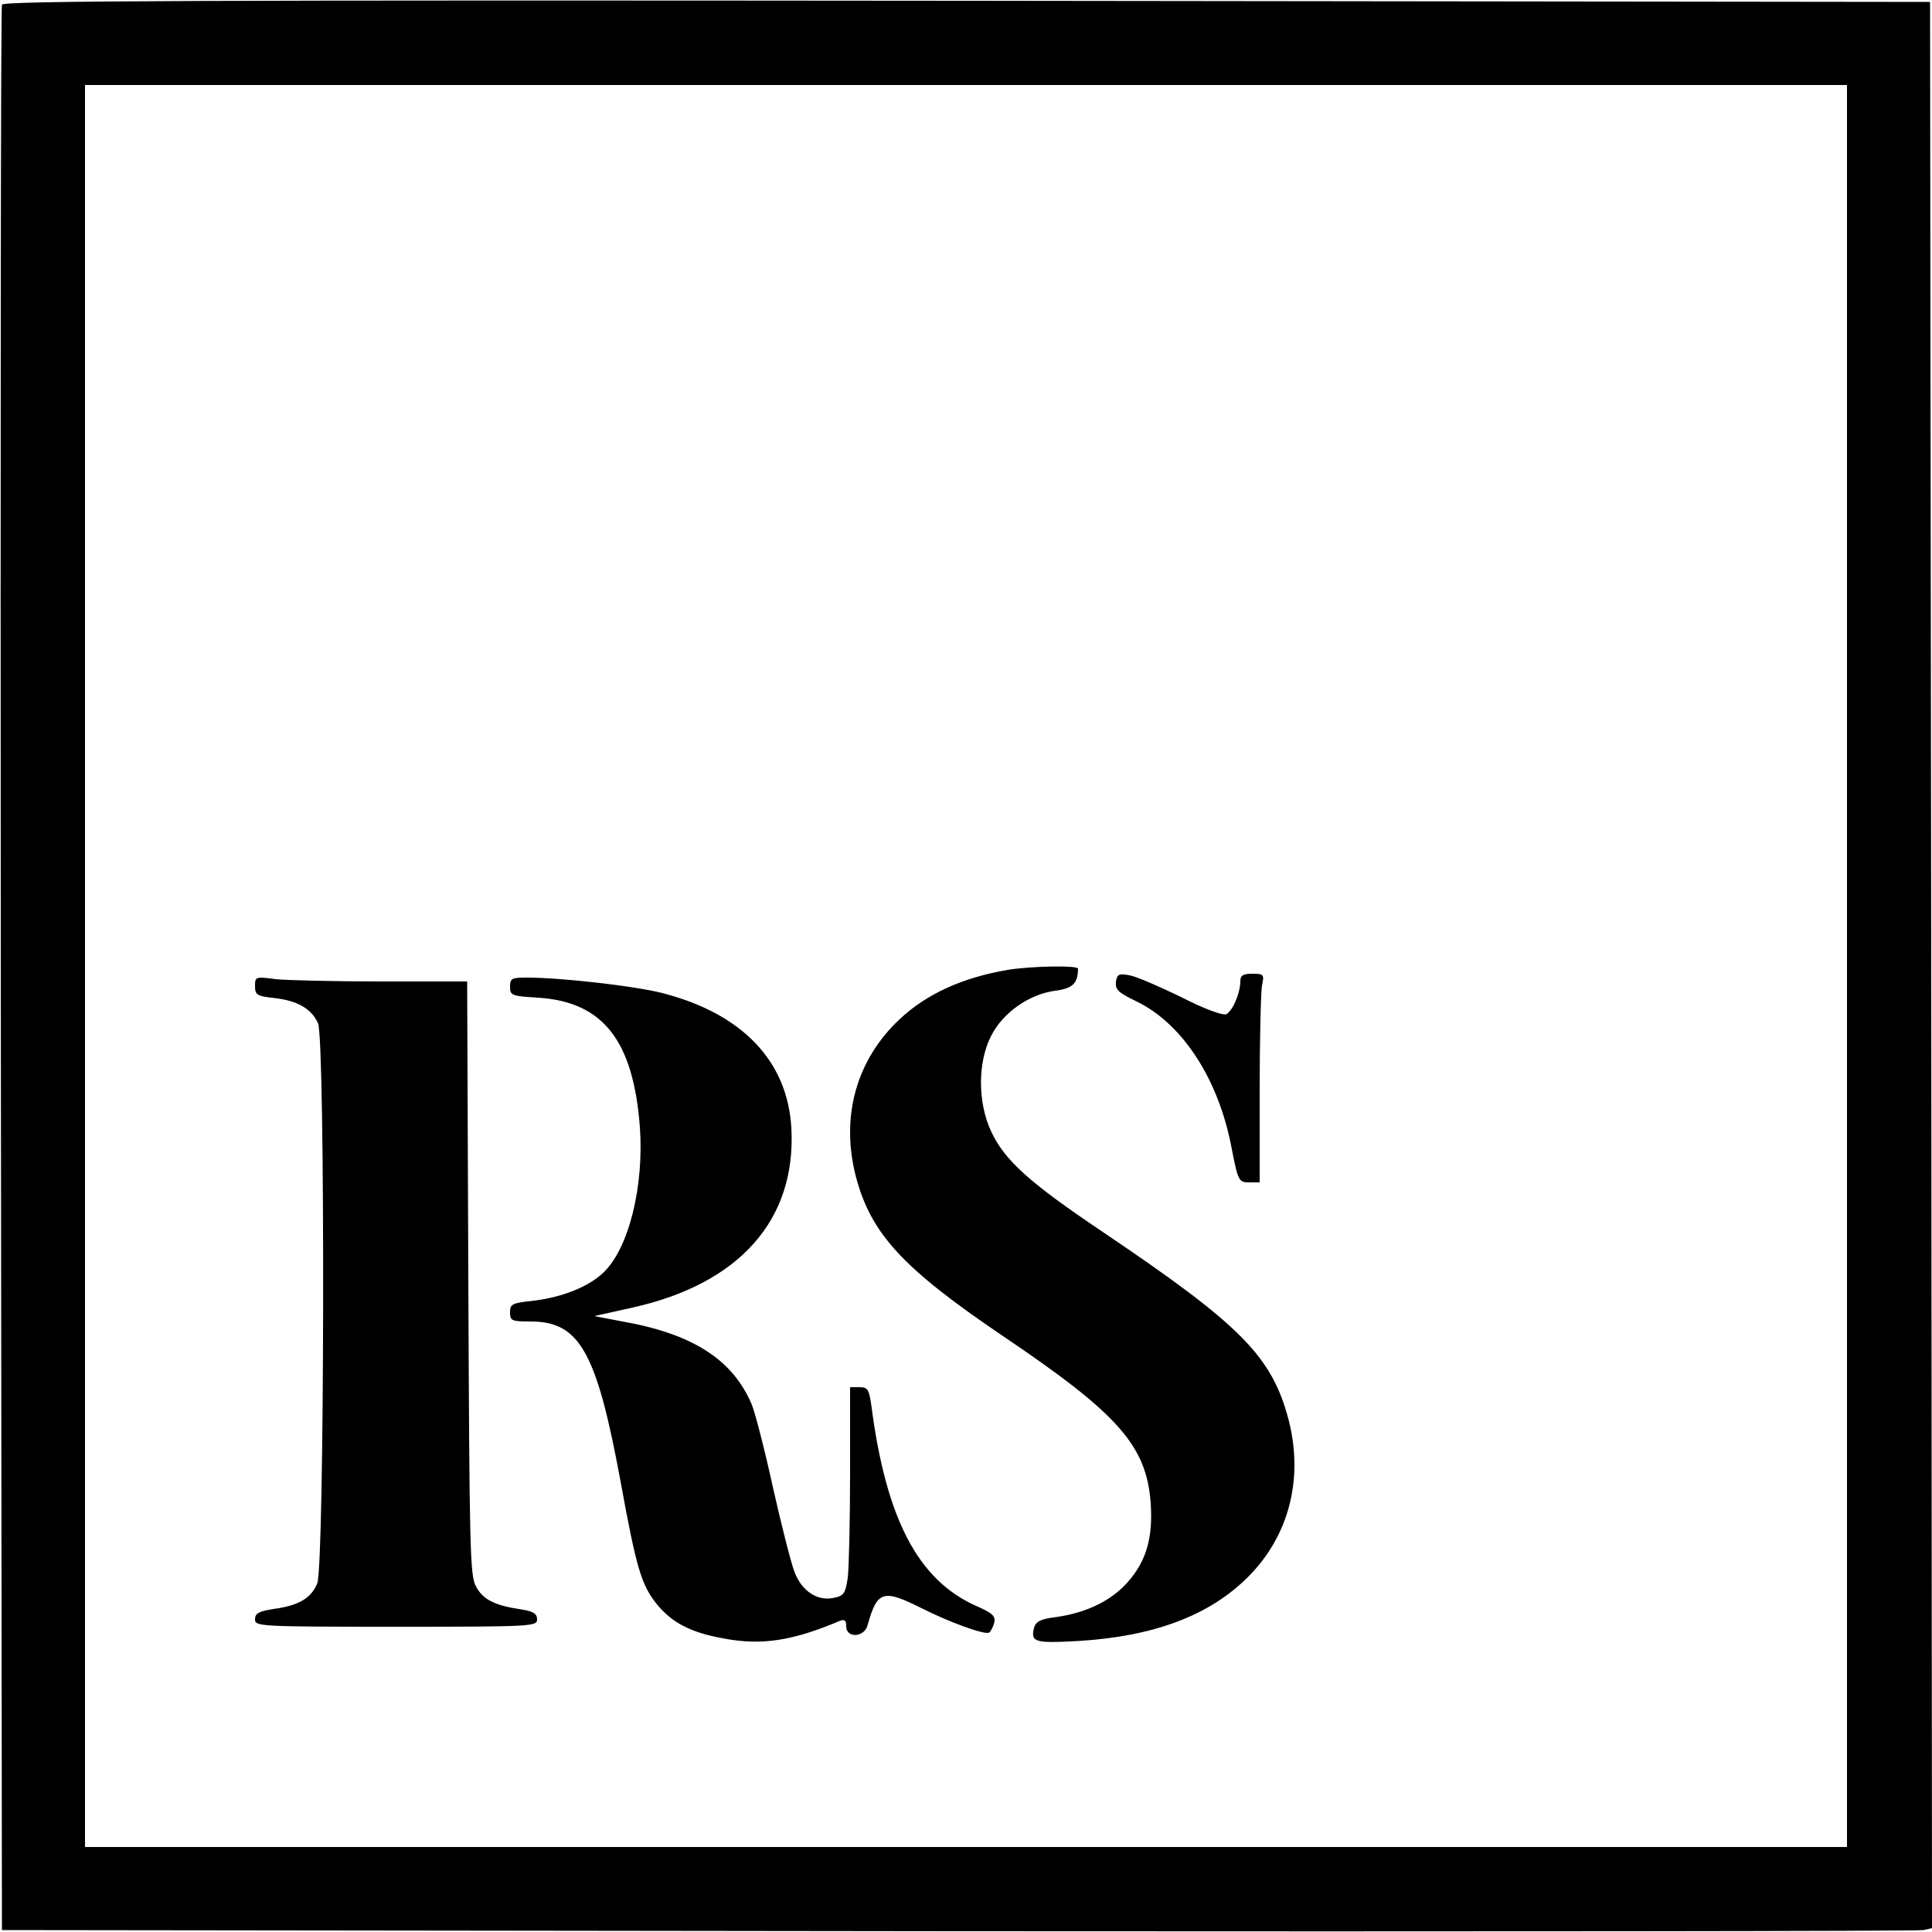
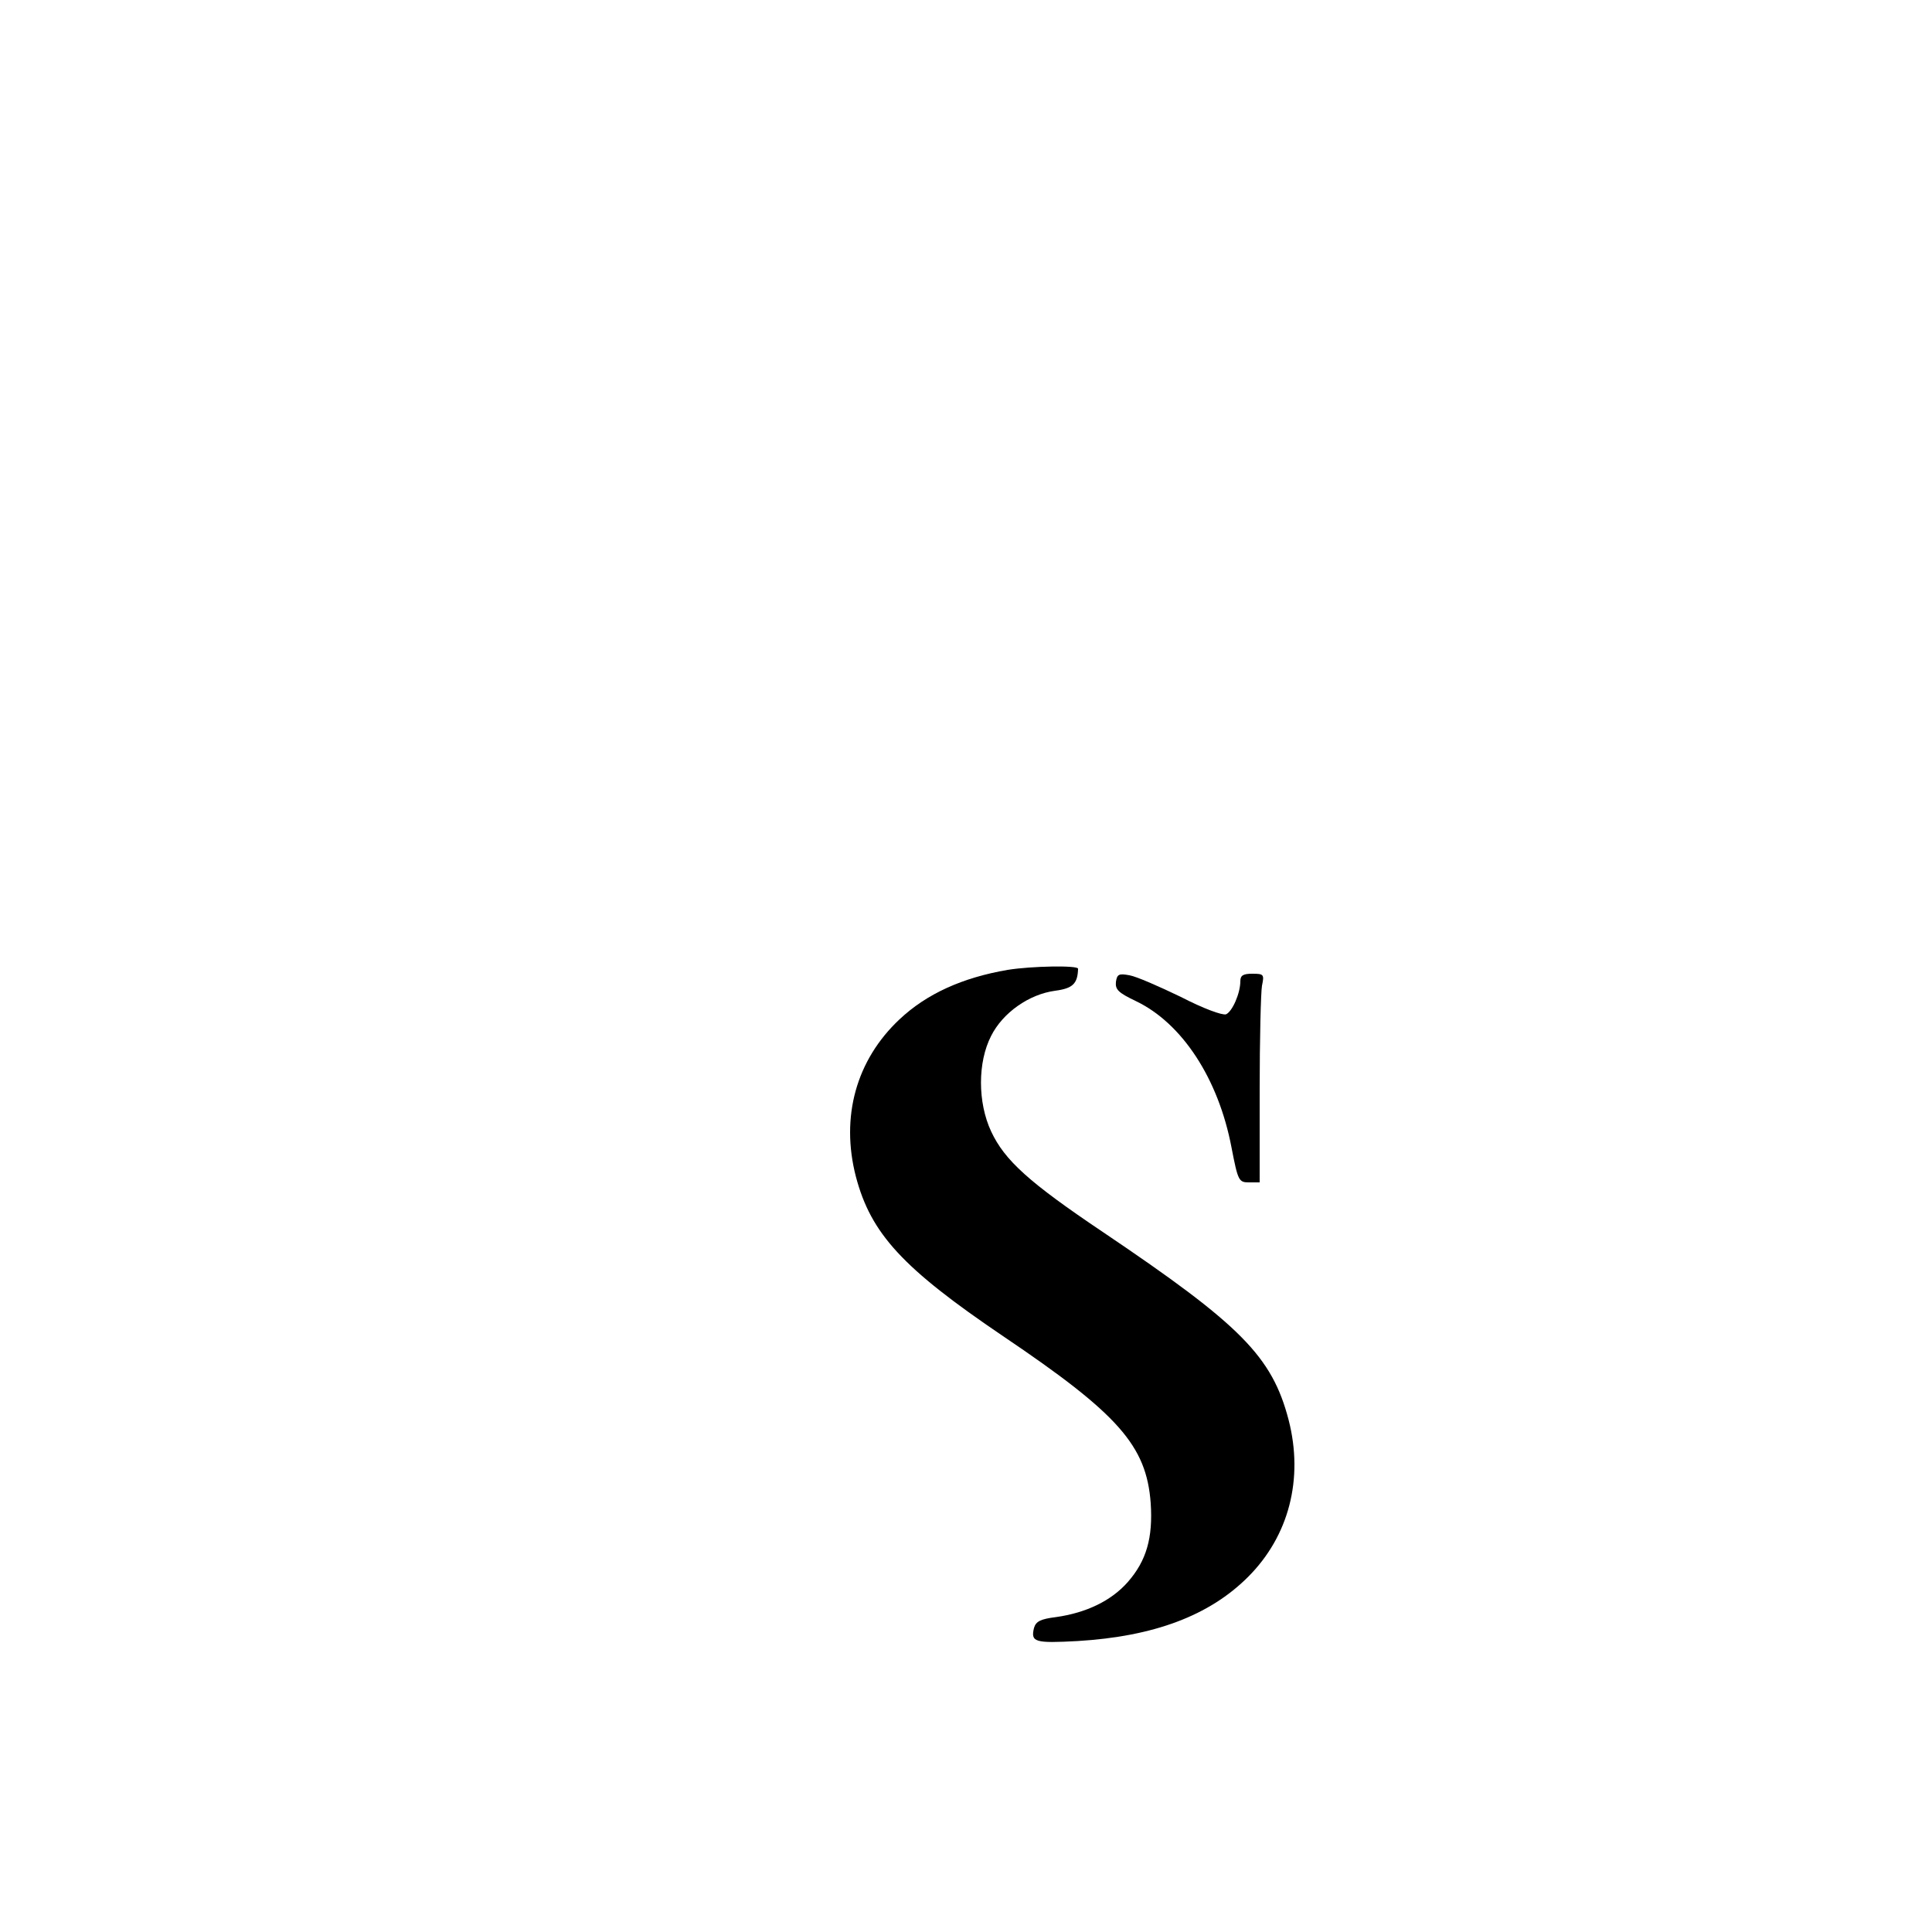
<svg xmlns="http://www.w3.org/2000/svg" version="1.0" width="500pt" height="500pt" viewBox="0 0 500 500" preserveAspectRatio="xMidYMid meet">
  <g transform="translate(0,500) scale(0.1,-0.1)" fill="#000000" stroke="none">
-     <path d="M5 4988 c-3 -7 -4 -1131 -3 -2498 l3 -2485 2475 -3 c1361 -1 2485 0 2498 3 l22 5 -2 2493 -3 2492 -2493 3 c-1989 2 -2494 0 -2497 -10z m4775 -2488 l0 -2280 -2280 0 -2280 0 0 2280 0 2280 2280 0 2280 0 0 -2280z" />
    <path d="M2608 2490 c-117 -20 -210 -62 -280 -128 -112 -105 -153 -252 -113 -407 39 -148 121 -237 381 -413 298 -201 371 -283 382 -432 6 -90 -11 -149 -59 -204 -43 -49 -108 -80 -186 -91 -40 -5 -52 -11 -57 -28 -9 -37 2 -40 113 -34 198 12 341 66 441 166 106 106 144 254 105 406 -43 165 -124 246 -480 486 -192 129 -255 186 -290 261 -35 75 -35 179 0 247 30 60 98 108 166 117 45 6 58 18 59 57 0 9 -120 7 -182 -3z" />
    <path d="M2888 2459 c-2 -20 6 -28 52 -50 119 -57 213 -200 247 -378 17 -88 19 -91 46 -91 l27 0 0 239 c0 131 3 253 6 270 6 29 5 31 -25 31 -23 0 -31 -4 -31 -19 0 -32 -21 -79 -37 -86 -10 -3 -59 15 -117 45 -56 27 -115 53 -133 56 -27 5 -32 3 -35 -17z" />
-     <path d="M660 2448 c0 -23 5 -26 51 -31 60 -7 95 -28 112 -65 19 -42 17 -1405 -2 -1450 -16 -38 -47 -57 -113 -66 -38 -6 -48 -11 -48 -27 0 -18 11 -19 365 -19 353 0 365 1 365 19 0 15 -10 21 -42 26 -67 10 -98 25 -116 59 -16 28 -17 98 -20 799 l-3 767 -222 0 c-122 0 -246 3 -274 6 -52 7 -53 6 -53 -18z" />
-     <path d="M1320 2446 c0 -22 4 -24 73 -28 168 -11 246 -111 263 -335 11 -154 -29 -314 -94 -376 -38 -37 -107 -64 -179 -73 -58 -6 -63 -9 -63 -30 0 -22 4 -24 53 -24 127 0 171 -78 233 -414 41 -225 54 -269 95 -319 39 -47 87 -72 170 -87 99 -19 179 -7 302 45 13 5 17 2 17 -14 0 -31 46 -29 55 2 25 90 40 95 138 46 73 -37 166 -71 177 -64 4 3 10 14 13 25 4 17 -3 25 -47 44 -150 67 -233 225 -271 519 -6 41 -9 47 -31 47 l-24 0 0 -224 c0 -123 -3 -244 -6 -269 -6 -40 -10 -47 -35 -52 -43 -10 -84 17 -103 67 -9 24 -34 122 -56 220 -21 97 -46 192 -54 212 -49 117 -153 184 -335 216 l-73 14 99 22 c278 62 424 228 411 465 -10 174 -128 296 -334 349 -70 18 -260 40 -351 40 -39 0 -43 -2 -43 -24z" />
  </g>
</svg>